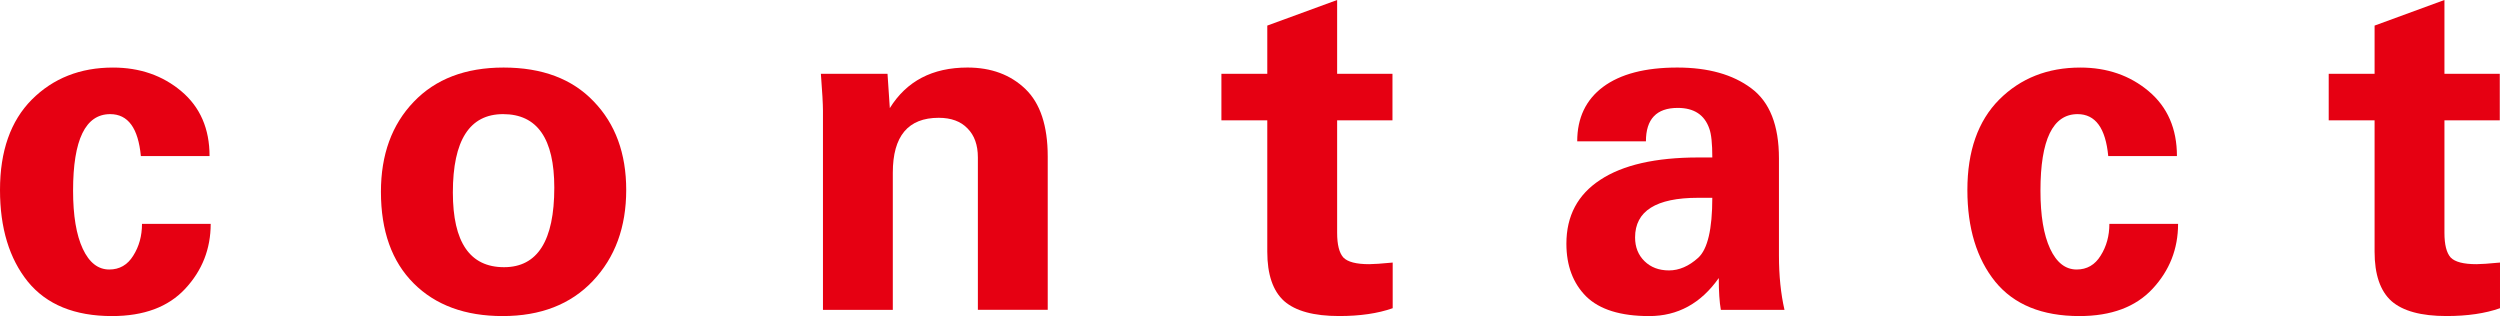
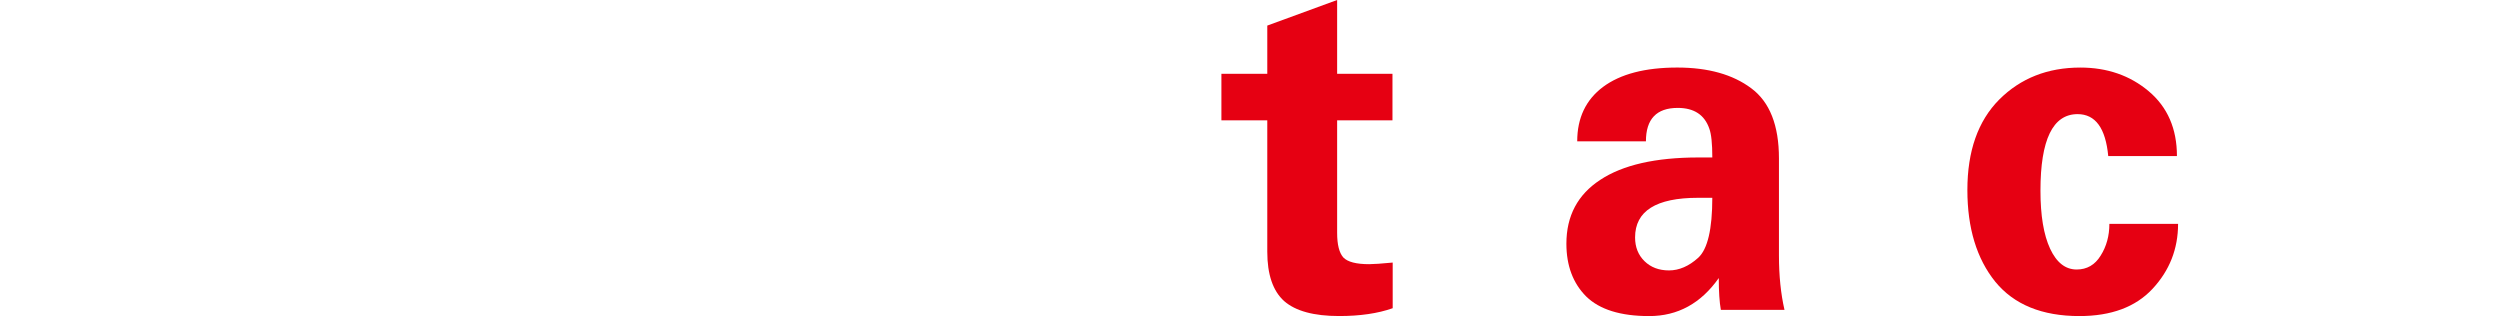
<svg xmlns="http://www.w3.org/2000/svg" id="b" viewBox="0 0 211.805 26.777">
  <g id="c">
-     <path d="m12.031,18.965h5.82c0,2.123-.723,3.959-2.168,5.508-1.433,1.537-3.496,2.305-6.191,2.305-3.164,0-5.54-.97-7.129-2.91-1.575-1.953-2.363-4.544-2.363-7.773,0-3.294.898-5.846,2.695-7.656,1.81-1.81,4.102-2.715,6.875-2.715,2.278,0,4.212.671,5.801,2.012,1.589,1.342,2.383,3.171,2.383,5.488h-5.82c-.222-2.369-1.087-3.555-2.598-3.555-2.097,0-3.145,2.162-3.145,6.484,0,2.109.273,3.75.82,4.922s1.296,1.758,2.246,1.758c.872,0,1.55-.391,2.031-1.172.495-.781.742-1.68.742-2.695Z" style="fill:#e60012; stroke-width:0px;" />
-     <path d="m32.273,16.25c0-3.15.925-5.689,2.773-7.617,1.849-1.939,4.388-2.91,7.617-2.91,3.269,0,5.813.957,7.637,2.871,1.836,1.901,2.754,4.401,2.754,7.5,0,3.151-.944,5.723-2.832,7.715-1.875,1.979-4.421,2.969-7.637,2.969-3.177,0-5.69-.924-7.539-2.773-1.849-1.849-2.773-4.434-2.773-7.754Zm6.094.059c0,4.219,1.445,6.328,4.336,6.328,2.839,0,4.258-2.246,4.258-6.738,0-4.153-1.445-6.23-4.336-6.23-2.839,0-4.258,2.214-4.258,6.641Z" style="fill:#e60012; stroke-width:0px;" />
-     <path d="m75.641,26.25h-5.918V9.375c0-.547-.059-1.588-.176-3.125h5.645l.195,2.91c1.419-2.291,3.613-3.438,6.582-3.438,2.005,0,3.64.605,4.902,1.816s1.895,3.119,1.895,5.723v12.988h-5.918v-12.91c0-1.055-.293-1.875-.879-2.461-.573-.599-1.387-.898-2.441-.898-2.591,0-3.887,1.55-3.887,4.648v11.621Z" style="fill:#e60012; stroke-width:0px;" />
    <path d="m103.48,10.195v-3.945h3.887V2.168l5.918-2.168v6.25h4.688v3.945h-4.688v9.531c0,1.003.176,1.699.527,2.09.364.378,1.094.566,2.188.566.364,0,1.028-.045,1.992-.137v3.867c-1.25.442-2.761.664-4.531.664-2.148,0-3.704-.423-4.668-1.27-.95-.859-1.426-2.252-1.426-4.18v-11.133h-3.887Z" style="fill:#e60012; stroke-width:0px;" />
    <path d="m133.625,11.973c0-1.979.729-3.516,2.188-4.609,1.472-1.094,3.567-1.641,6.289-1.641,2.617,0,4.707.586,6.27,1.758,1.562,1.159,2.344,3.139,2.344,5.938v8.223c0,1.706.156,3.242.469,4.609h-5.391c-.117-.65-.176-1.549-.176-2.695-1.511,2.148-3.477,3.223-5.898,3.223s-4.199-.553-5.332-1.66c-1.12-1.119-1.68-2.61-1.68-4.473,0-2.356.957-4.16,2.871-5.41,1.914-1.263,4.688-1.895,8.32-1.895h1.172c0-1.172-.085-1.985-.254-2.441-.403-1.172-1.296-1.758-2.676-1.758-1.797,0-2.695.944-2.695,2.832h-5.82Zm11.445,4.785h-1.211c-3.555,0-5.332,1.12-5.332,3.359,0,.82.267,1.491.801,2.012.534.521,1.224.781,2.07.781.859,0,1.687-.357,2.48-1.074.794-.729,1.191-2.422,1.191-5.078Z" style="fill:#e60012; stroke-width:0px;" />
    <path d="m178.711,18.965h5.82c0,2.123-.723,3.959-2.168,5.508-1.433,1.537-3.496,2.305-6.191,2.305-3.164,0-5.54-.97-7.129-2.91-1.575-1.953-2.363-4.544-2.363-7.773,0-3.294.898-5.846,2.695-7.656,1.81-1.81,4.102-2.715,6.875-2.715,2.278,0,4.212.671,5.801,2.012,1.589,1.342,2.383,3.171,2.383,5.488h-5.82c-.222-2.369-1.087-3.555-2.598-3.555-2.097,0-3.145,2.162-3.145,6.484,0,2.109.273,3.75.82,4.922s1.296,1.758,2.246,1.758c.872,0,1.55-.391,2.031-1.172.495-.781.742-1.68.742-2.695Z" style="fill:#e60012; stroke-width:0px;" />
-     <path d="m197.293,10.195v-3.945h3.887V2.168l5.918-2.168v6.25h4.688v3.945h-4.688v9.531c0,1.003.176,1.699.527,2.09.364.378,1.094.566,2.188.566.364,0,1.028-.045,1.992-.137v3.867c-1.25.442-2.761.664-4.531.664-2.148,0-3.704-.423-4.668-1.27-.95-.859-1.426-2.252-1.426-4.18v-11.133h-3.887Z" style="fill:#e60012; stroke-width:0px;" />
  </g>
</svg>